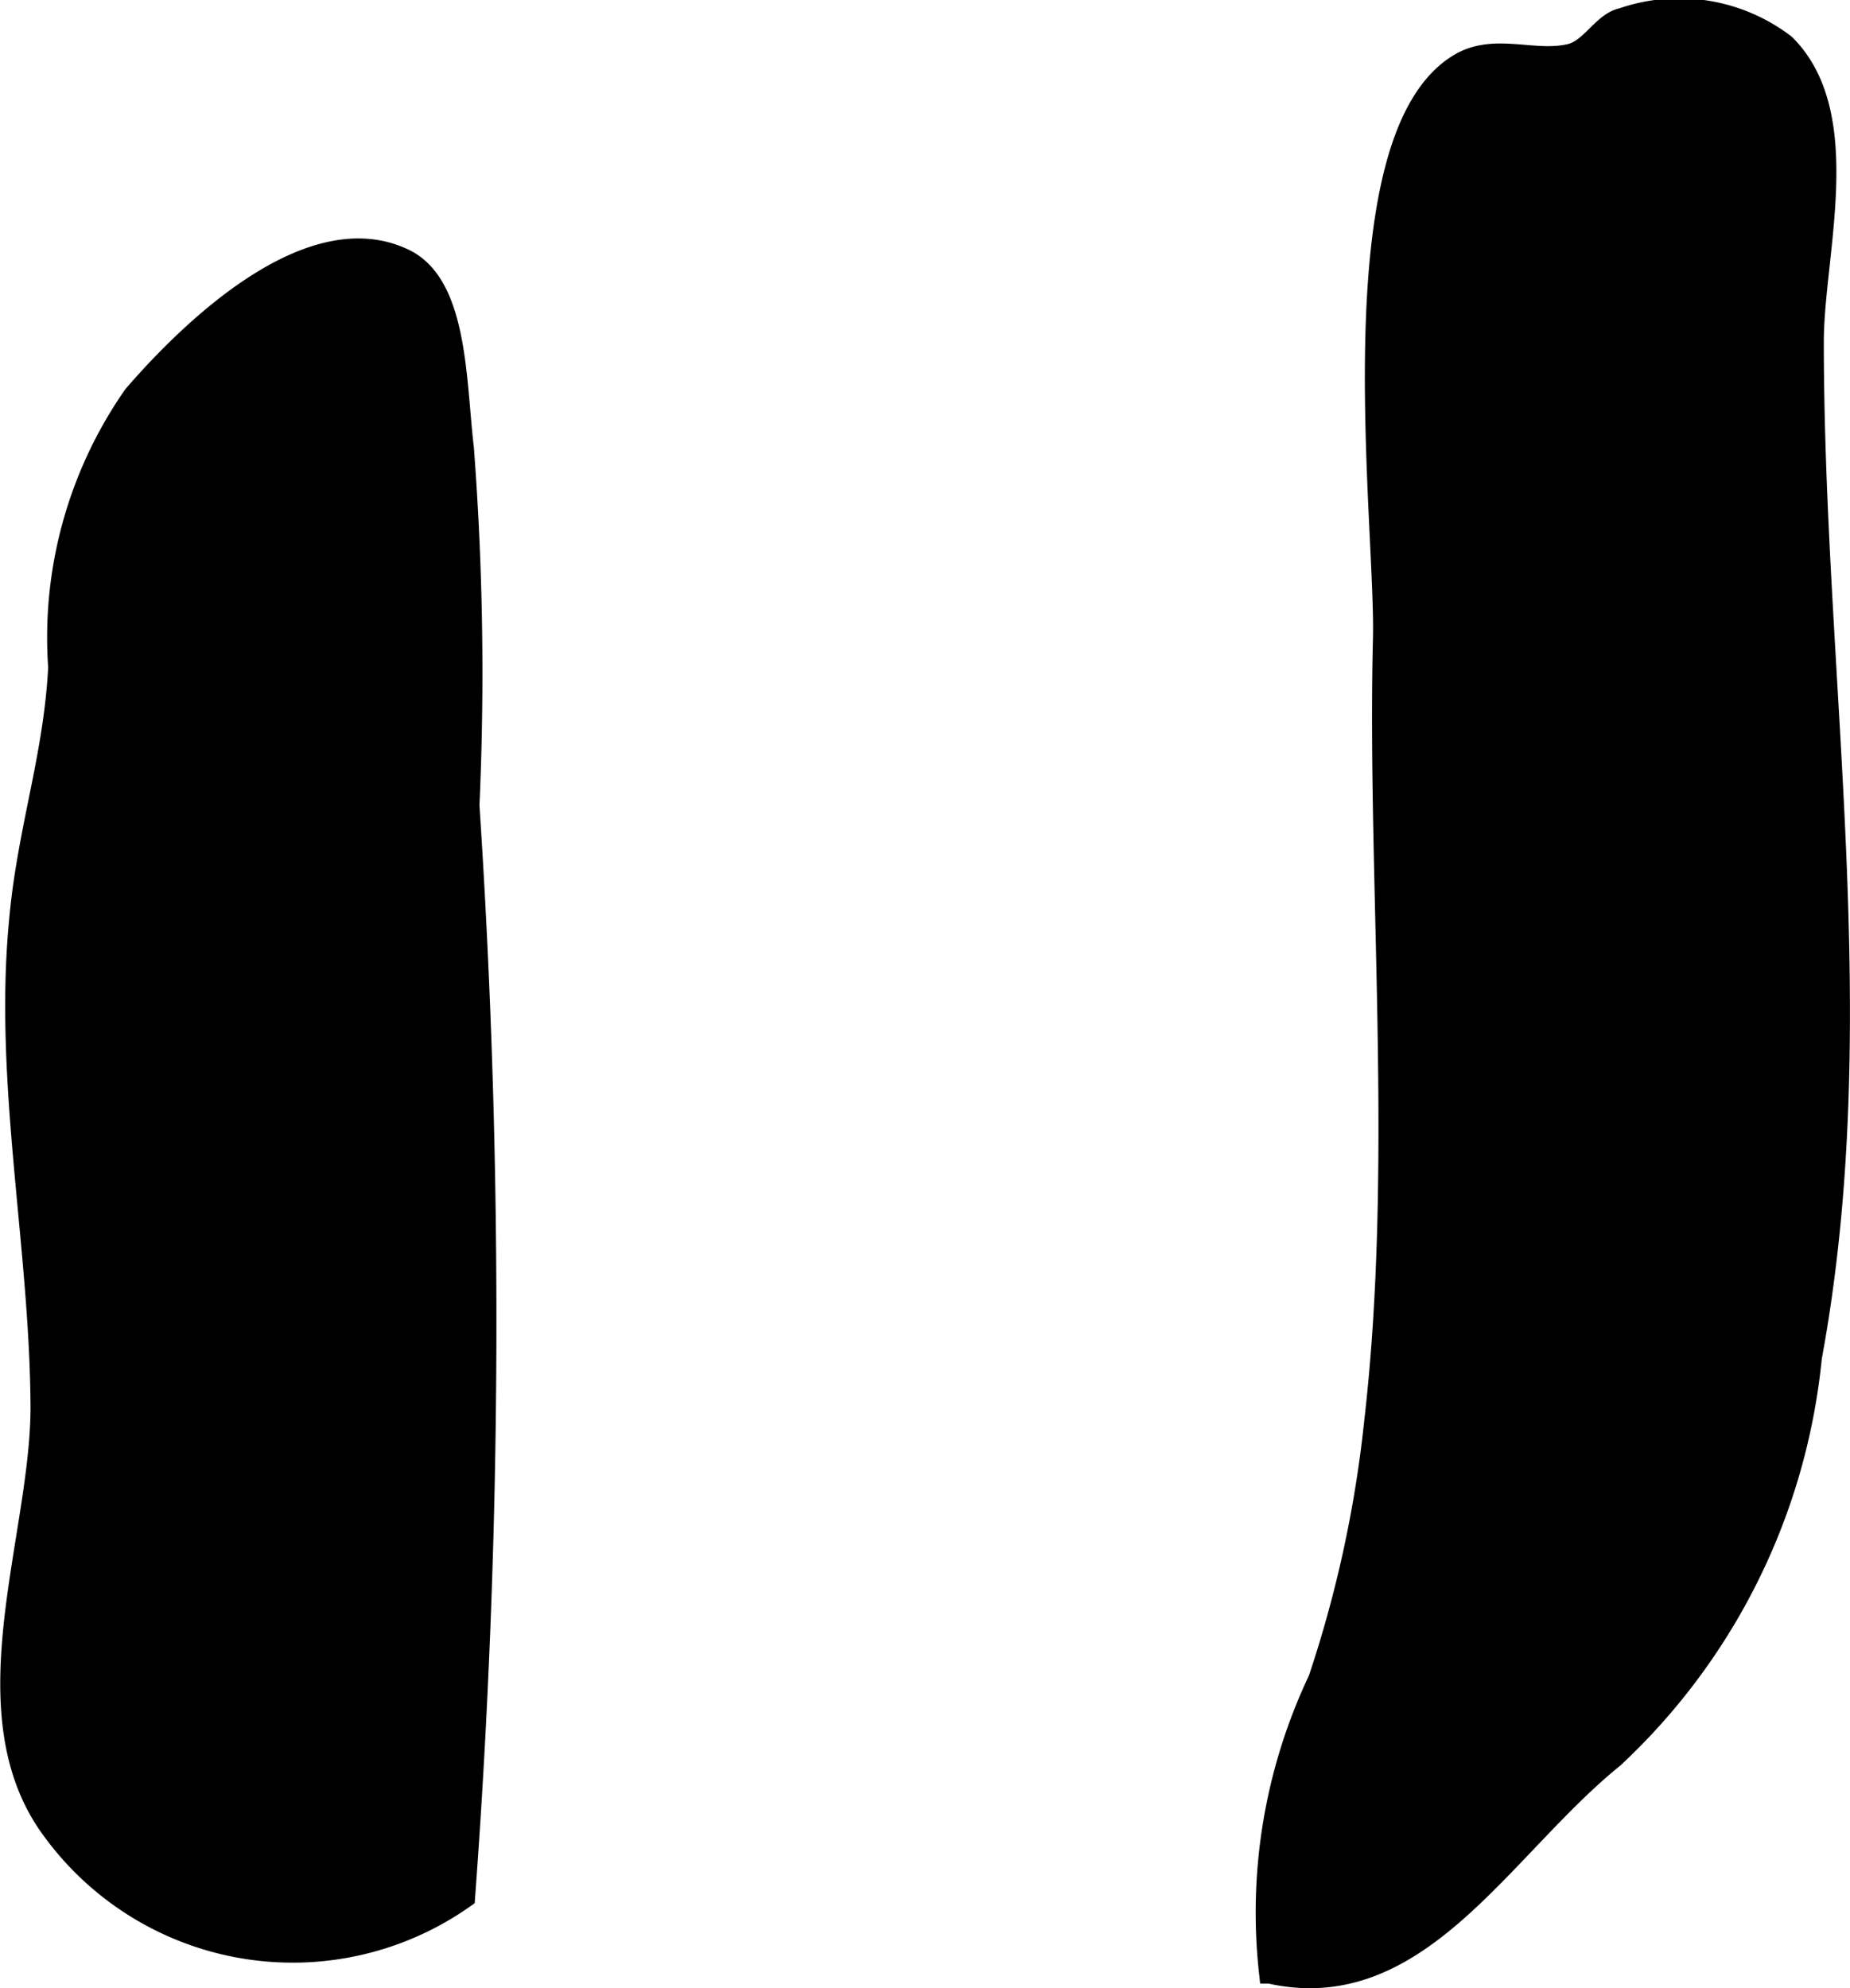
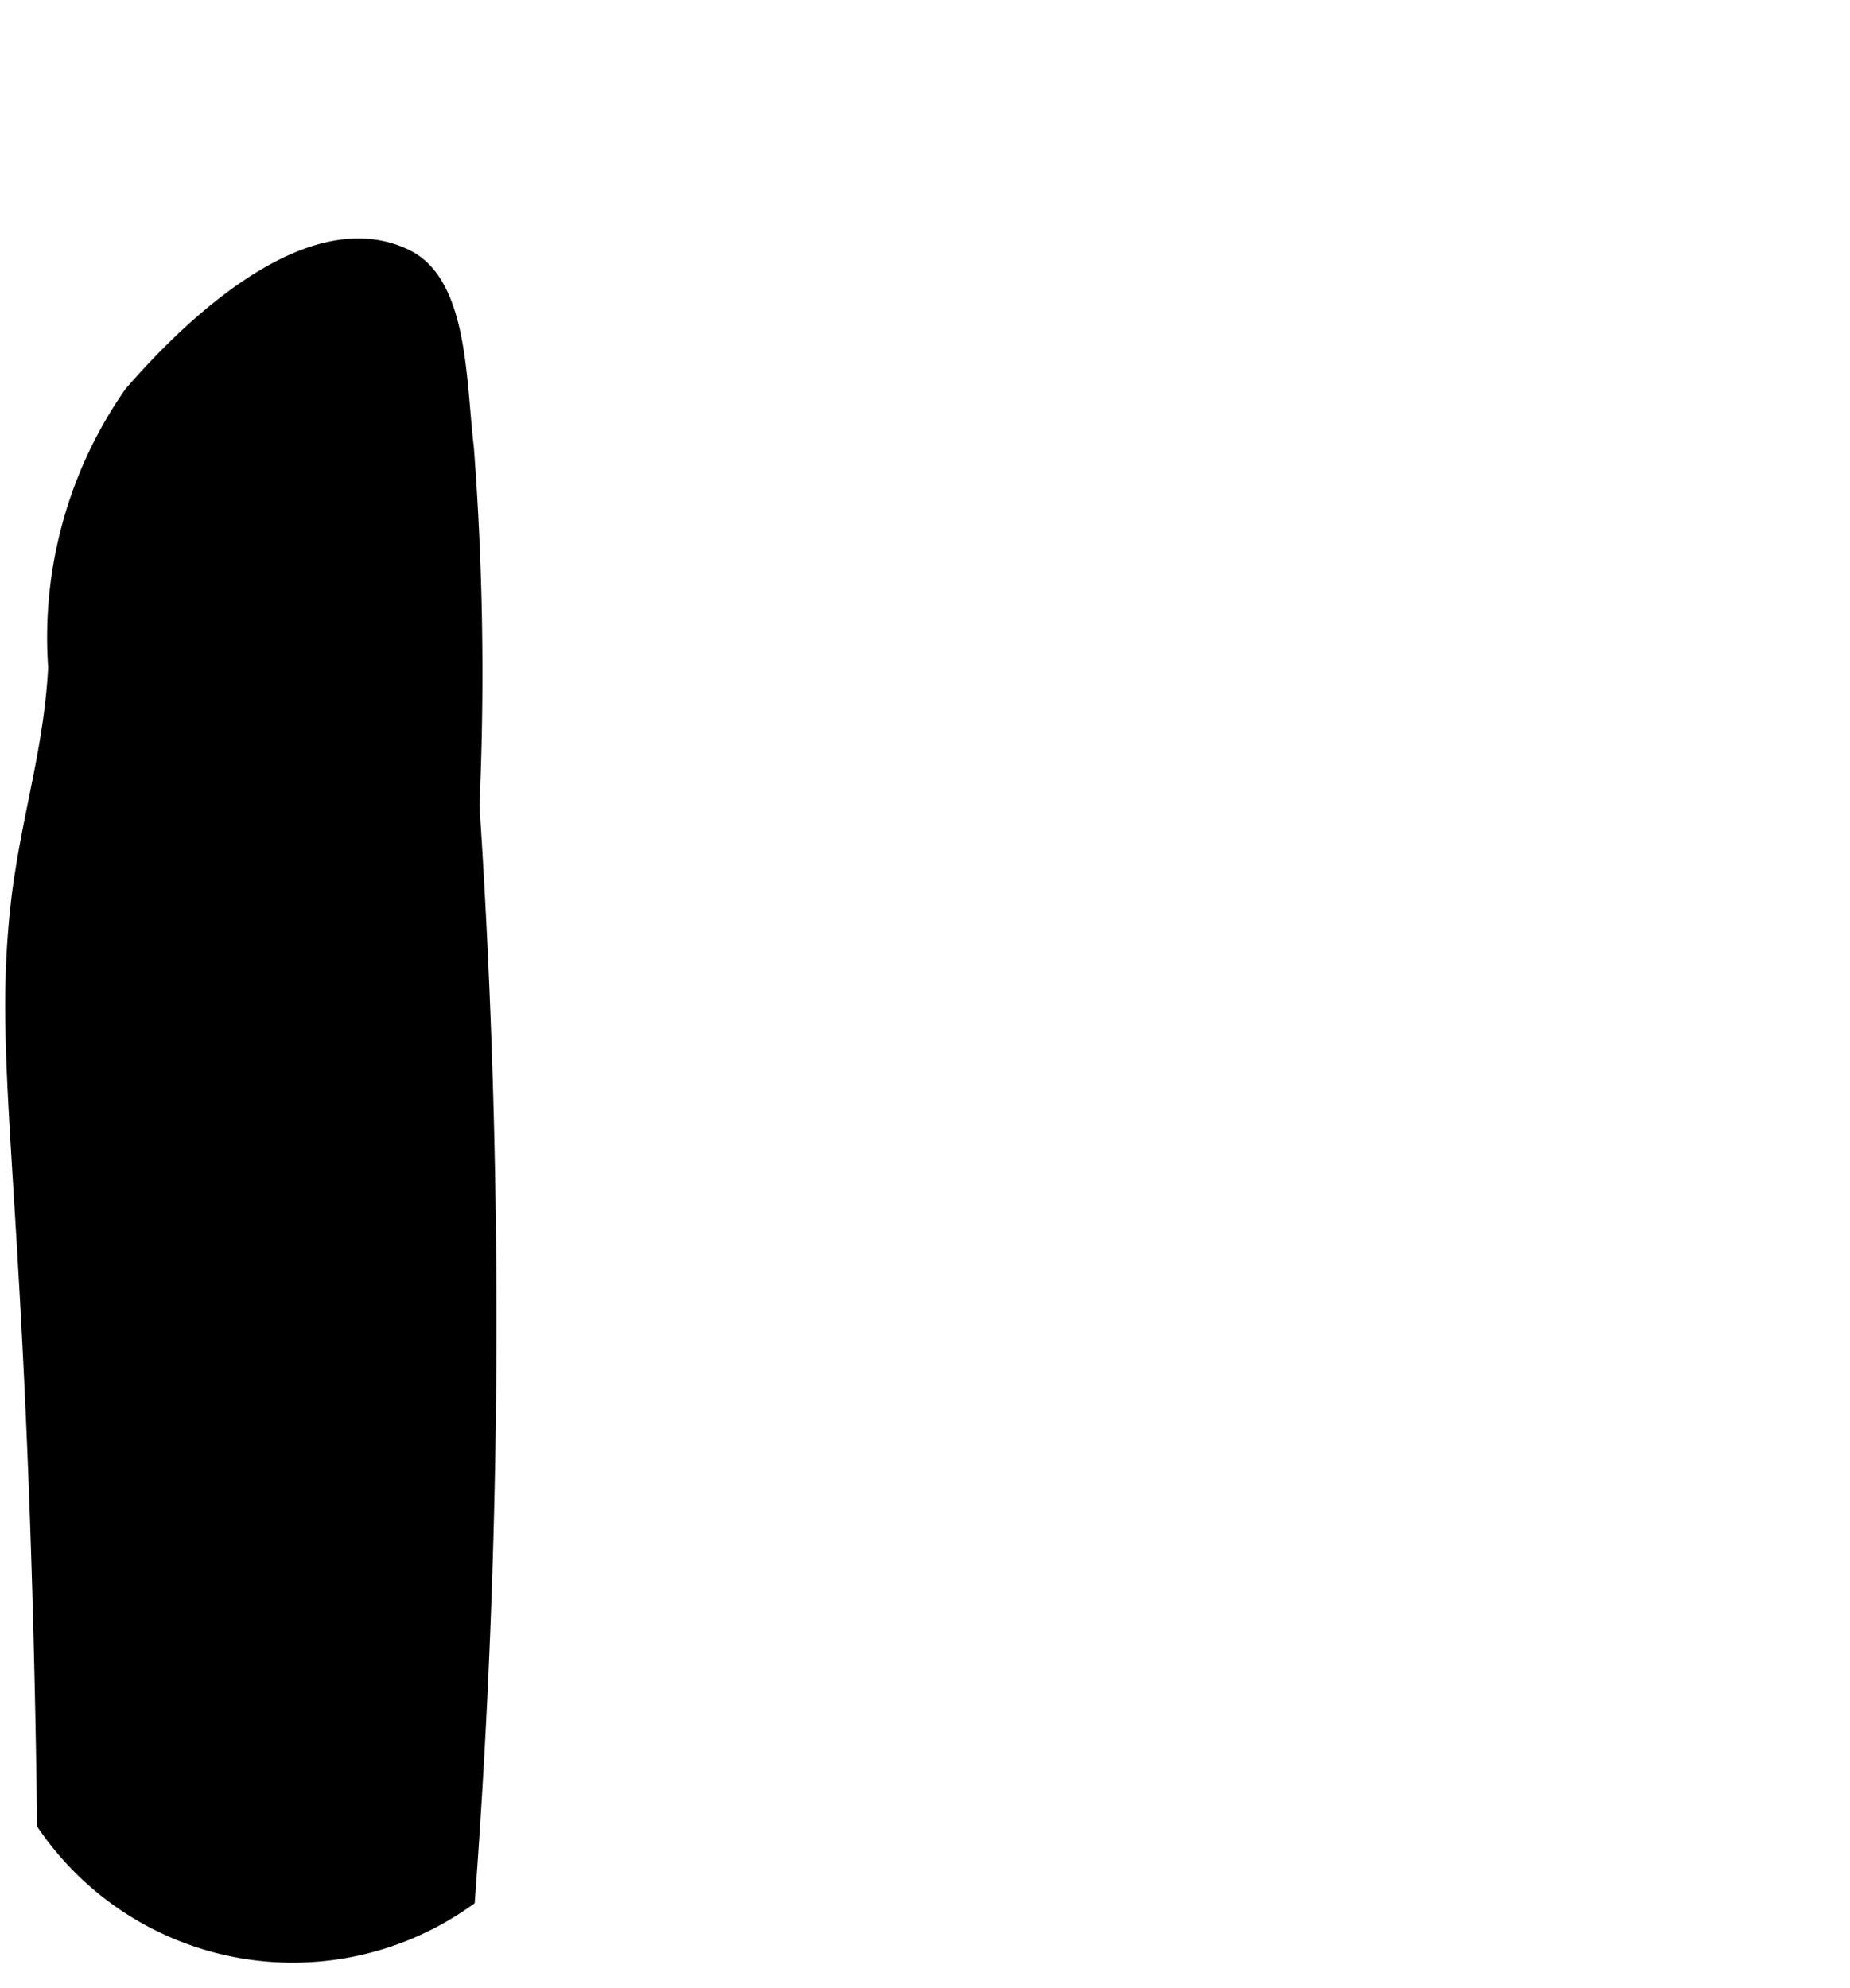
<svg xmlns="http://www.w3.org/2000/svg" version="1.1" width="4.358mm" height="4.683mm" viewBox="0 0 12.353 13.276">
  <defs>
    <style type="text/css">
      .a {
        stroke: #000;
        stroke-miterlimit: 10;
        stroke-width: 0.15px;
      }
    </style>
  </defs>
-   <path class="a" d="M9.185,9.488c.198-1.719.018-3.611.058-5.225.019-.763-.323-3.343.507-3.833.232-.137.495-.004.738-.063.14-.034.219-.213.346-.239a1.157,1.157,0,0,1,1.082.174c.47.468.188,1.396.188,1.979,0,2.255.401,4.54-.013,6.782a4.213,4.213,0,0,1-1.318,2.667c-.75.607-1.3,1.662-2.291,1.44a3.624,3.624,0,0,1,.328-1.954A8.064,8.064,0,0,0,9.185,9.488Z" />
-   <path class="a" d="M.116,6.41c.007-.142.019-.283.036-.424.071-.55.215-.978.244-1.53a2.817,2.817,0,0,1,.5-1.812C1.283,2.196,2.08,1.429,2.704,1.739c.348.175.333.82.385,1.254a19.823,19.823,0,0,1,.037,2.386,52.152,52.152,0,0,1-.029,7.288,1.982,1.982,0,0,1-2.775-.495c-.529-.781-.04-1.926-.044-2.786C.272,8.399.069,7.401.116,6.41Z" />
+   <path class="a" d="M.116,6.41c.007-.142.019-.283.036-.424.071-.55.215-.978.244-1.53a2.817,2.817,0,0,1,.5-1.812C1.283,2.196,2.08,1.429,2.704,1.739c.348.175.333.82.385,1.254a19.823,19.823,0,0,1,.037,2.386,52.152,52.152,0,0,1-.029,7.288,1.982,1.982,0,0,1-2.775-.495C.272,8.399.069,7.401.116,6.41Z" />
</svg>